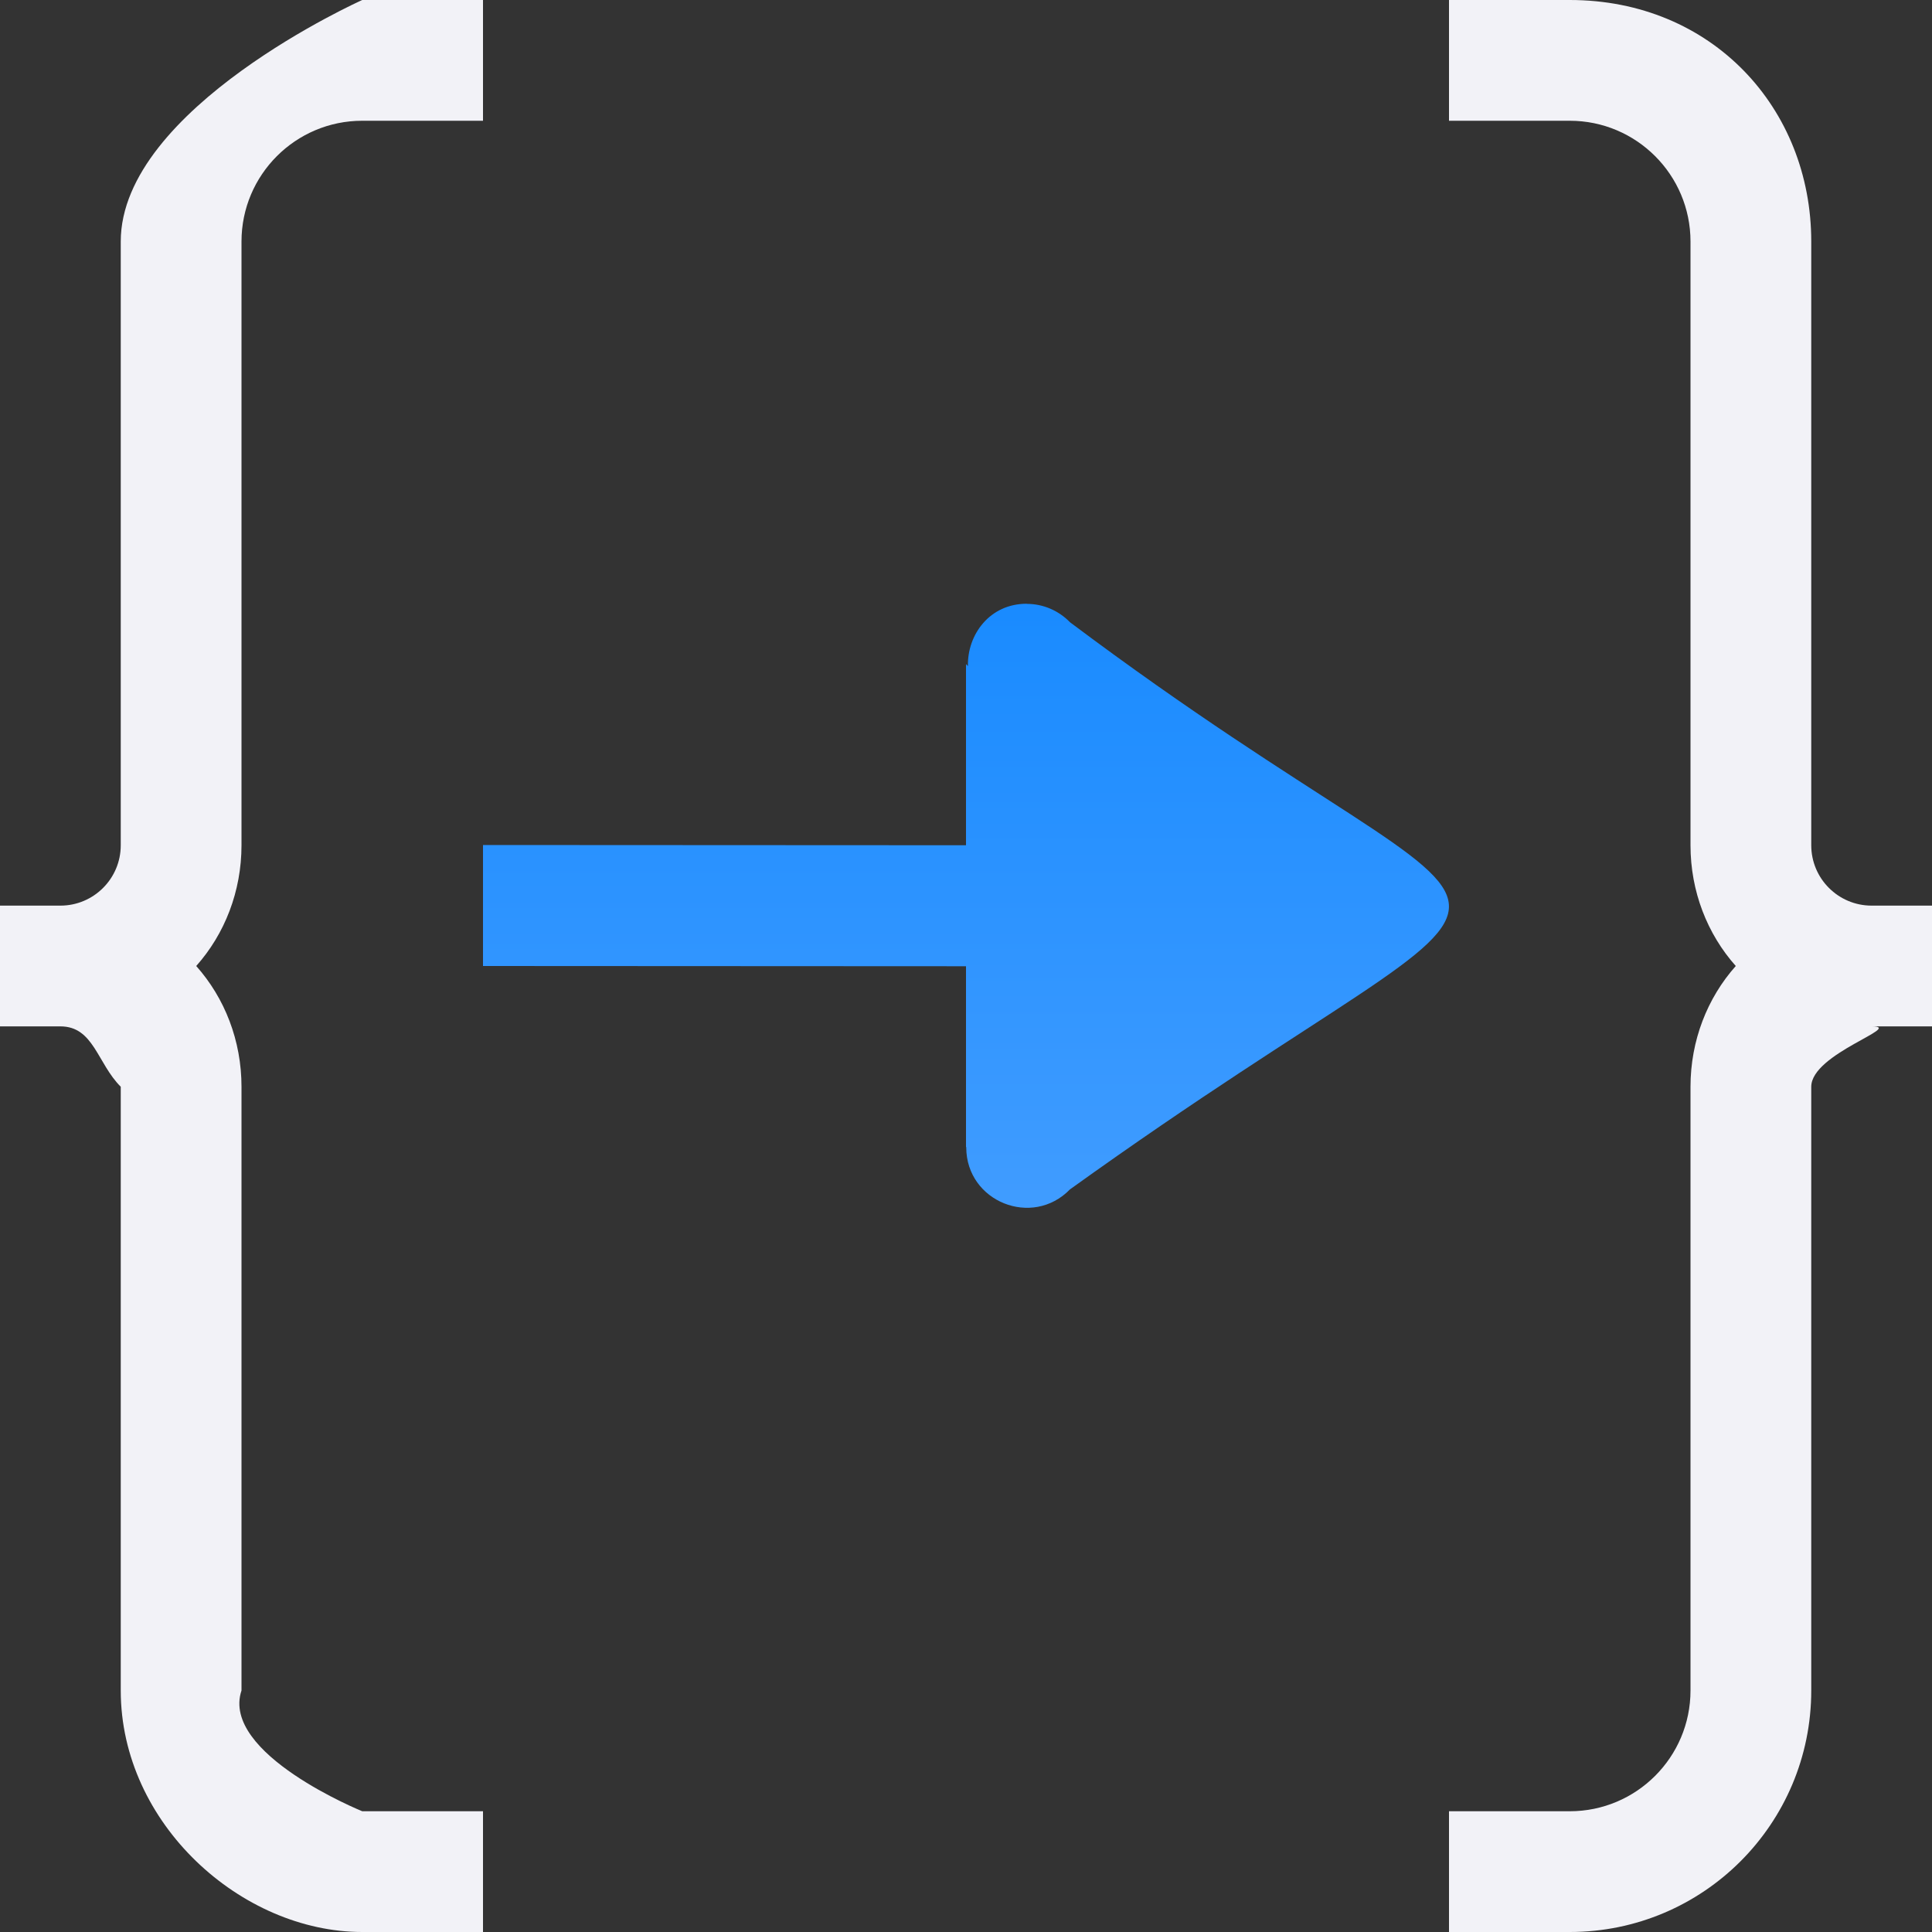
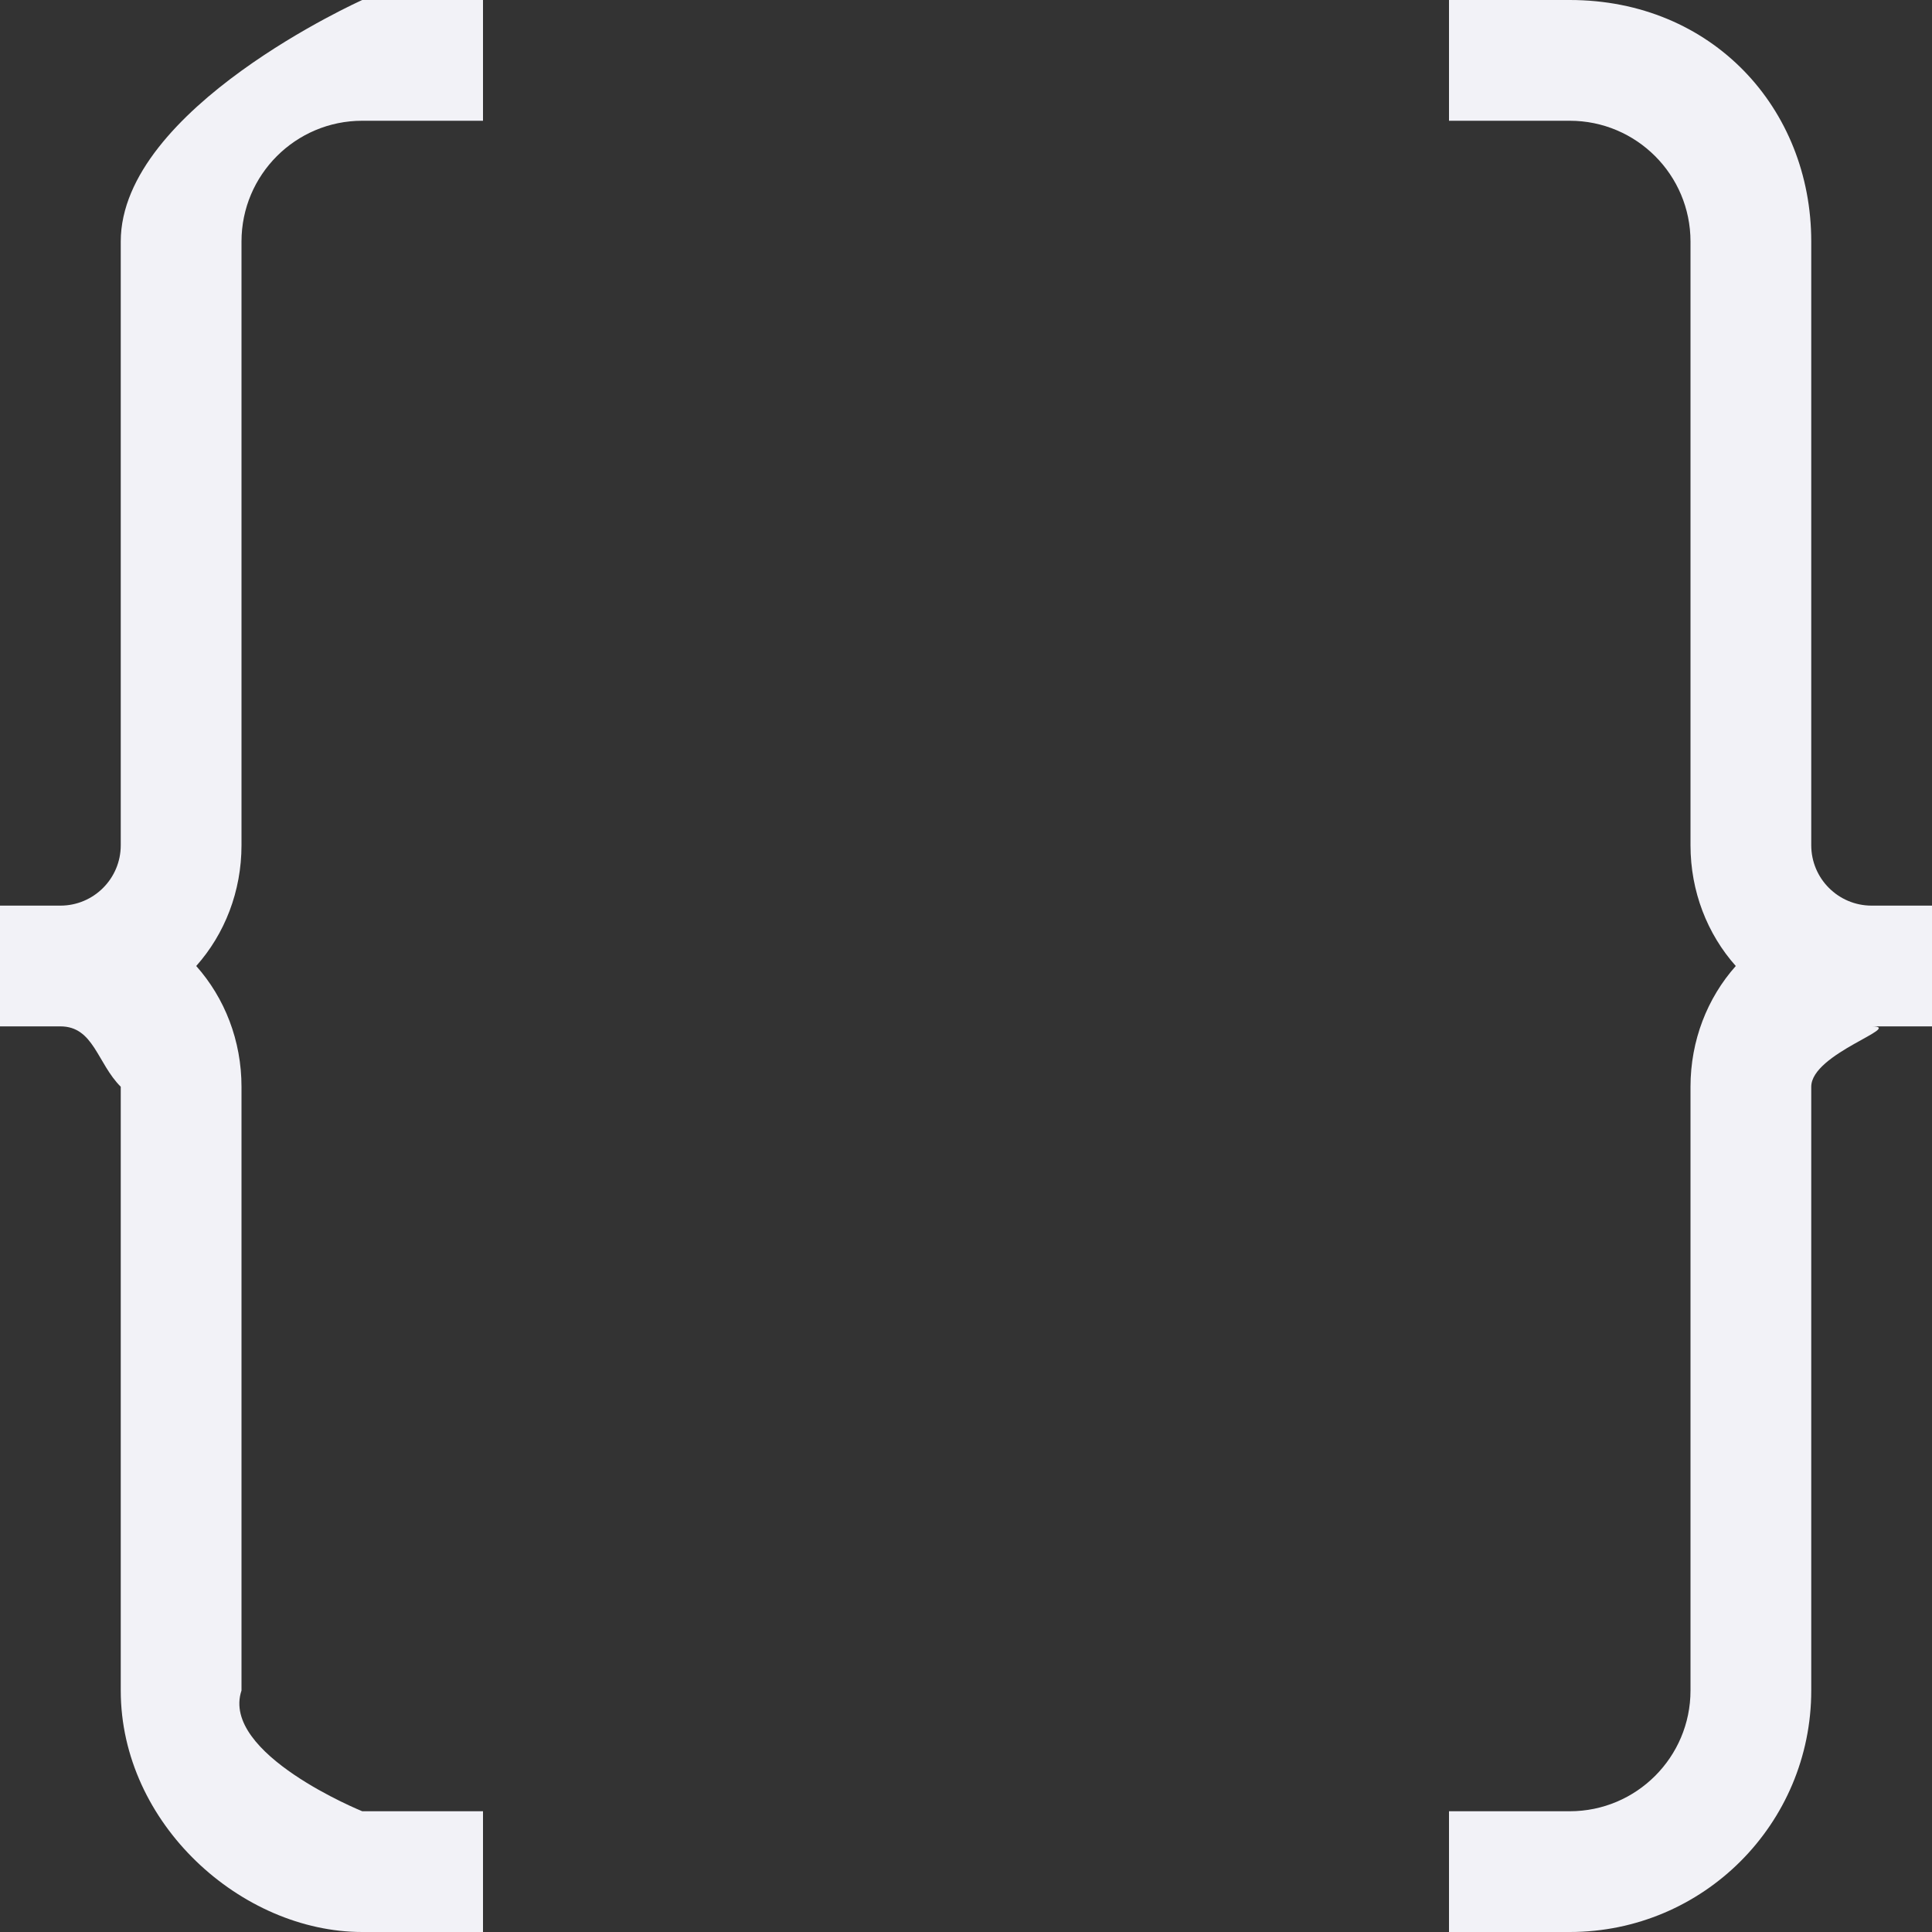
<svg xmlns="http://www.w3.org/2000/svg" viewBox="0 0 16 16">
  <rect x="0" y="0" width="16" height="16" fill="#333333" stroke="none" />
  <linearGradient id="a" gradientUnits="userSpaceOnUse" x1="-6" x2="-6" y1="10" y2="3">
    <stop offset="0" stop-color="#409cff" />
    <stop offset="1" stop-color="#0a84ff" />
  </linearGradient>


- /&amp;amp;amp;gt;<path d="m8.504 5c-.307-.001-.494.255-.488.516l-.016-.016v1.5l-4-.002v1.002l4 .002v1.5l.004-.004c-0.0.002-.002.004-.002.006.002.448.547.667.859.346 2.149-1.544 3.167-1.953 3.138-2.36-.029-.406-1.103-.81-3.138-2.337-.094-.097-.223-.152-.357-.152z" fill="url(#a)" />
-   <path d="m3 0s-2 .895-2 2v4 1c0 .276-.224.5-.5.5h-.5v1h.5c.276 0 .305.305.5.5v1 1 3c0 1.105 1 2 2 2h1v-1h-1s-1.175-.476-1-1v-3-1-1c0-.382-.139-.735-.375-1 .236-.265.375-.618.375-1v-1-.281-3.719c0-.552.448-1 1-1h1v-1zm9 0v1h1c.552 0 1 .448 1 1v3.719.281 1c0 .382.139.735.375 1-.236.265-.375.618-.375 1v1 1 3c0 .552-.448 1-1 1h-1v1h1c1.105 0 2-.895 2-2v-3-1-1c0-.276.776-.5.5-.5h.5v-1h-.5c-.276 0-.5-.224-.5-.5v-1-4c0-1.105-.823-2-2-2z" fill="#f2f2f7" />
+ /&amp;amp;amp;gt;<path d="m3 0s-2 .895-2 2v4 1c0 .276-.224.5-.5.5h-.5v1h.5c.276 0 .305.305.5.5v1 1 3c0 1.105 1 2 2 2h1v-1h-1s-1.175-.476-1-1v-3-1-1c0-.382-.139-.735-.375-1 .236-.265.375-.618.375-1v-1-.281-3.719c0-.552.448-1 1-1h1v-1zm9 0v1h1c.552 0 1 .448 1 1v3.719.281 1c0 .382.139.735.375 1-.236.265-.375.618-.375 1v1 1 3c0 .552-.448 1-1 1h-1v1h1c1.105 0 2-.895 2-2v-3-1-1c0-.276.776-.5.5-.5h.5v-1h-.5c-.276 0-.5-.224-.5-.5v-1-4c0-1.105-.823-2-2-2z" fill="#f2f2f7" />
</svg>